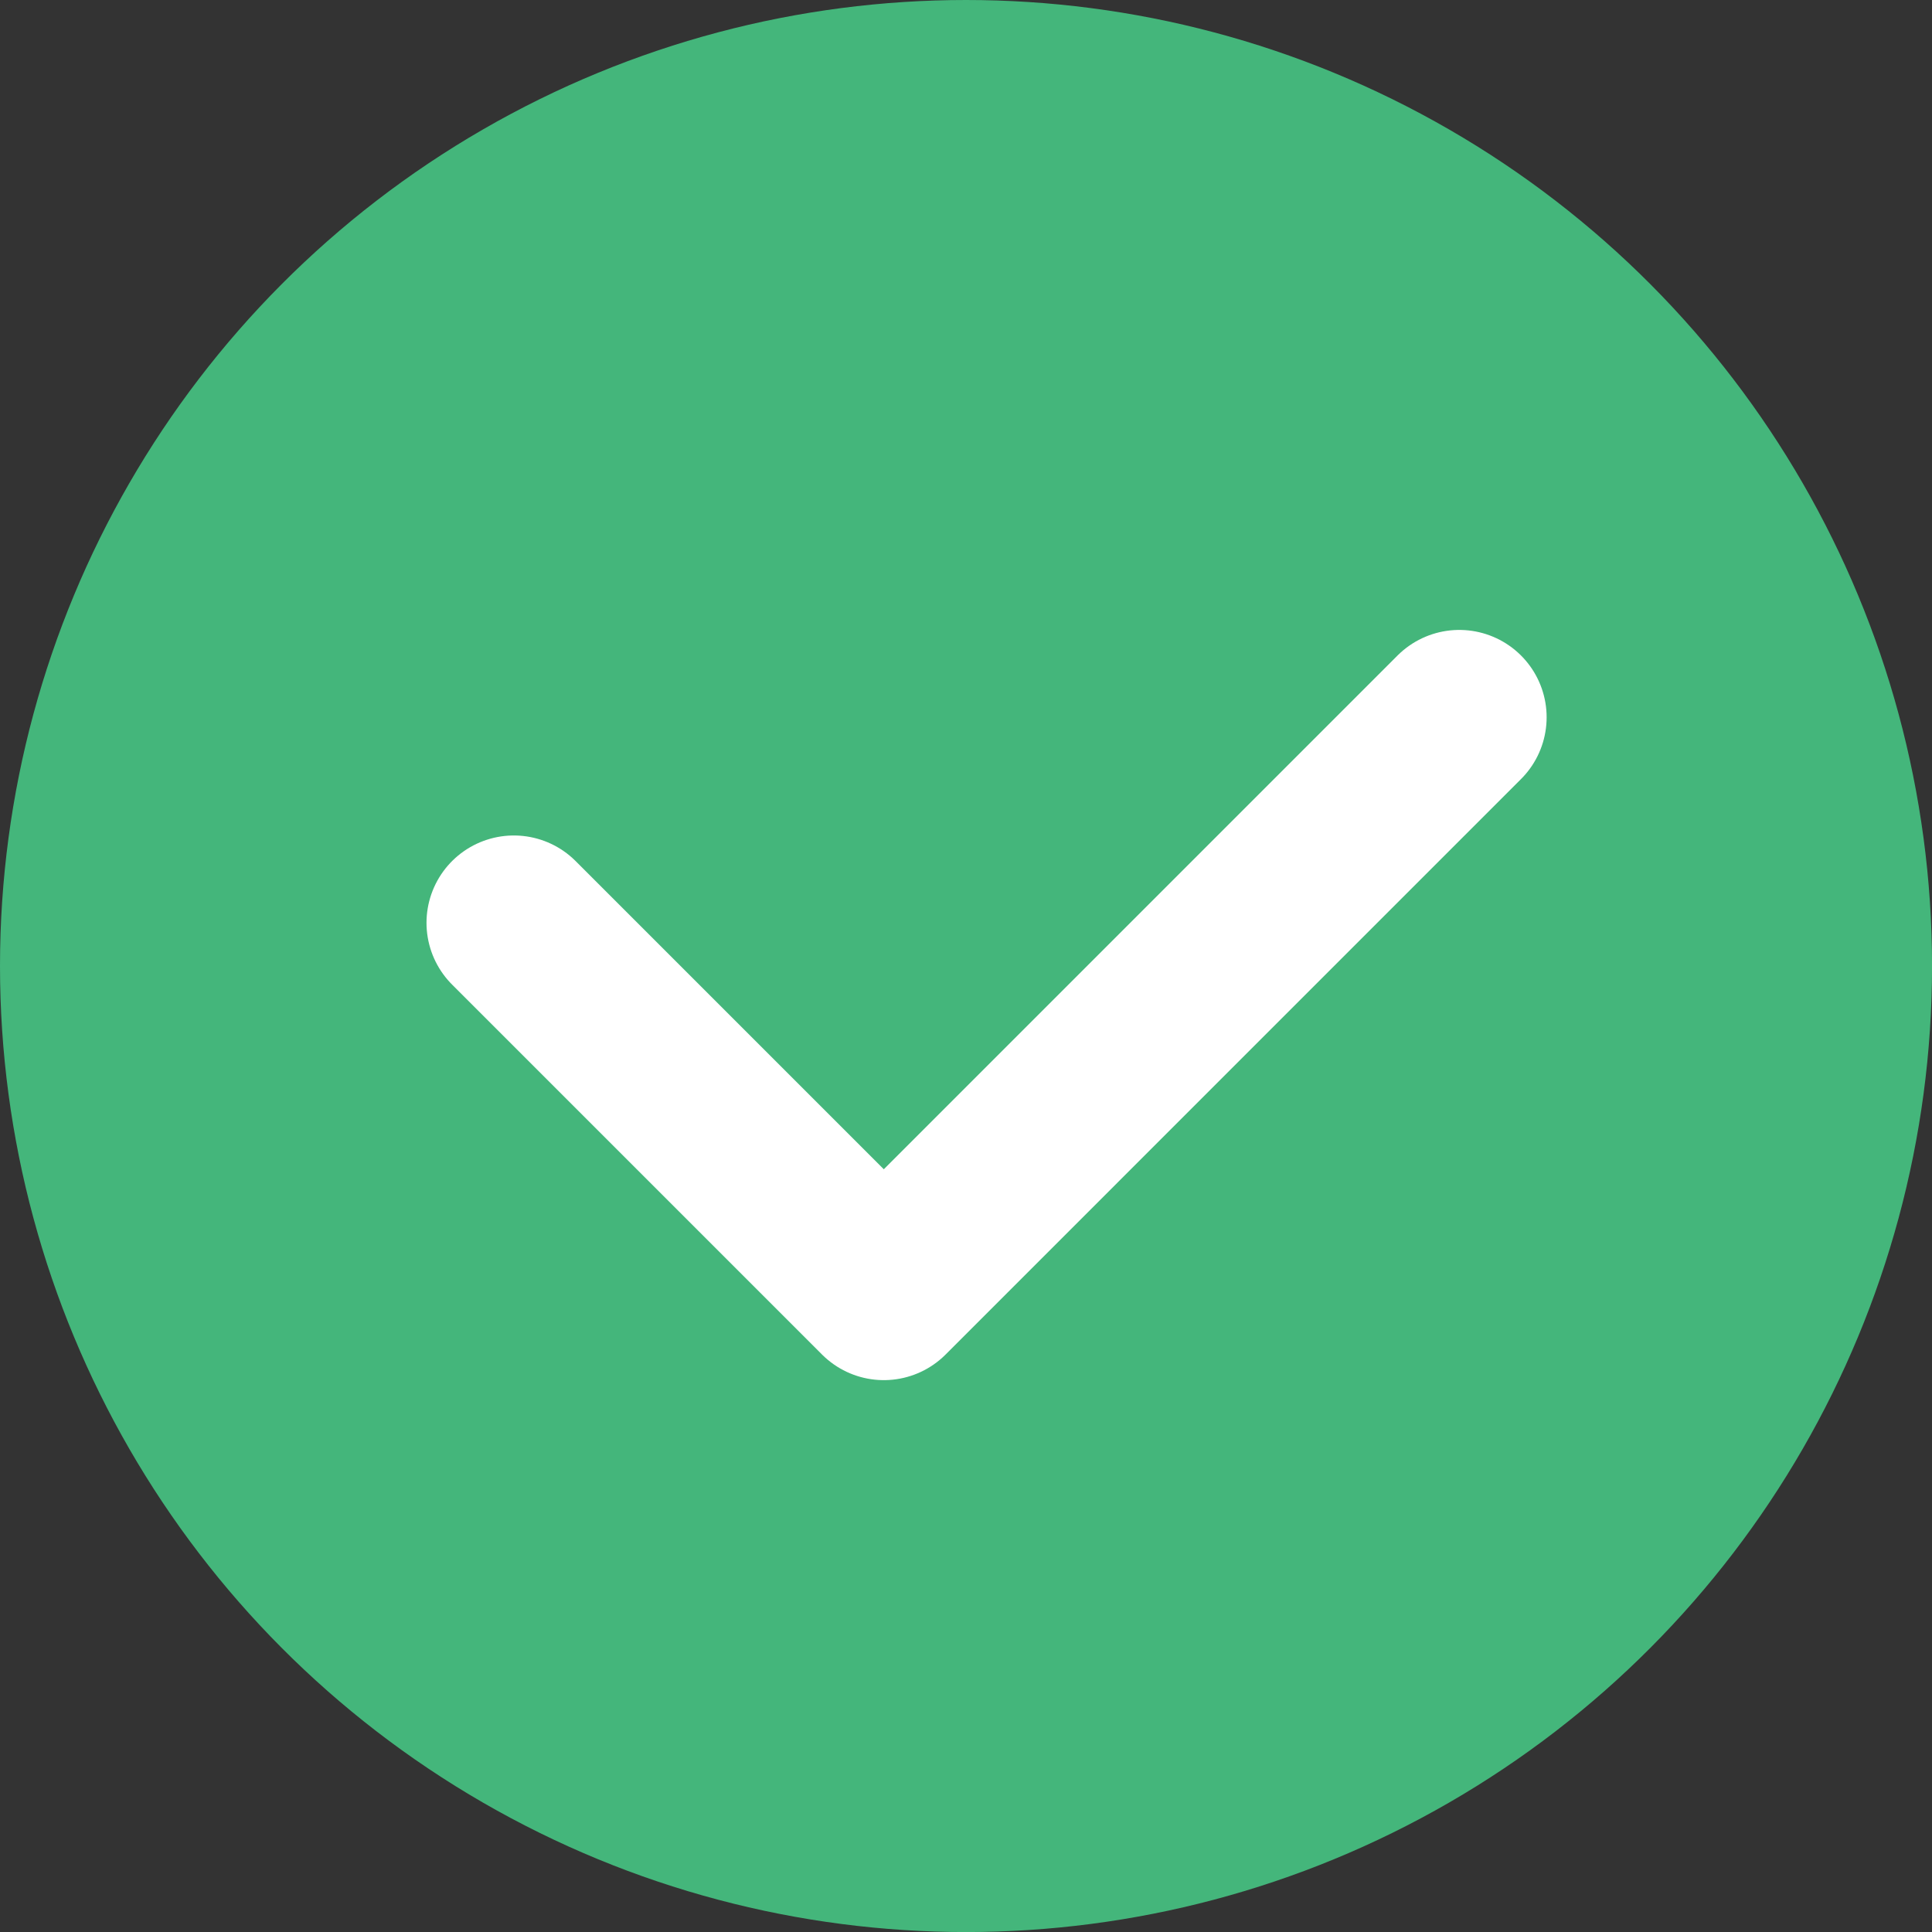
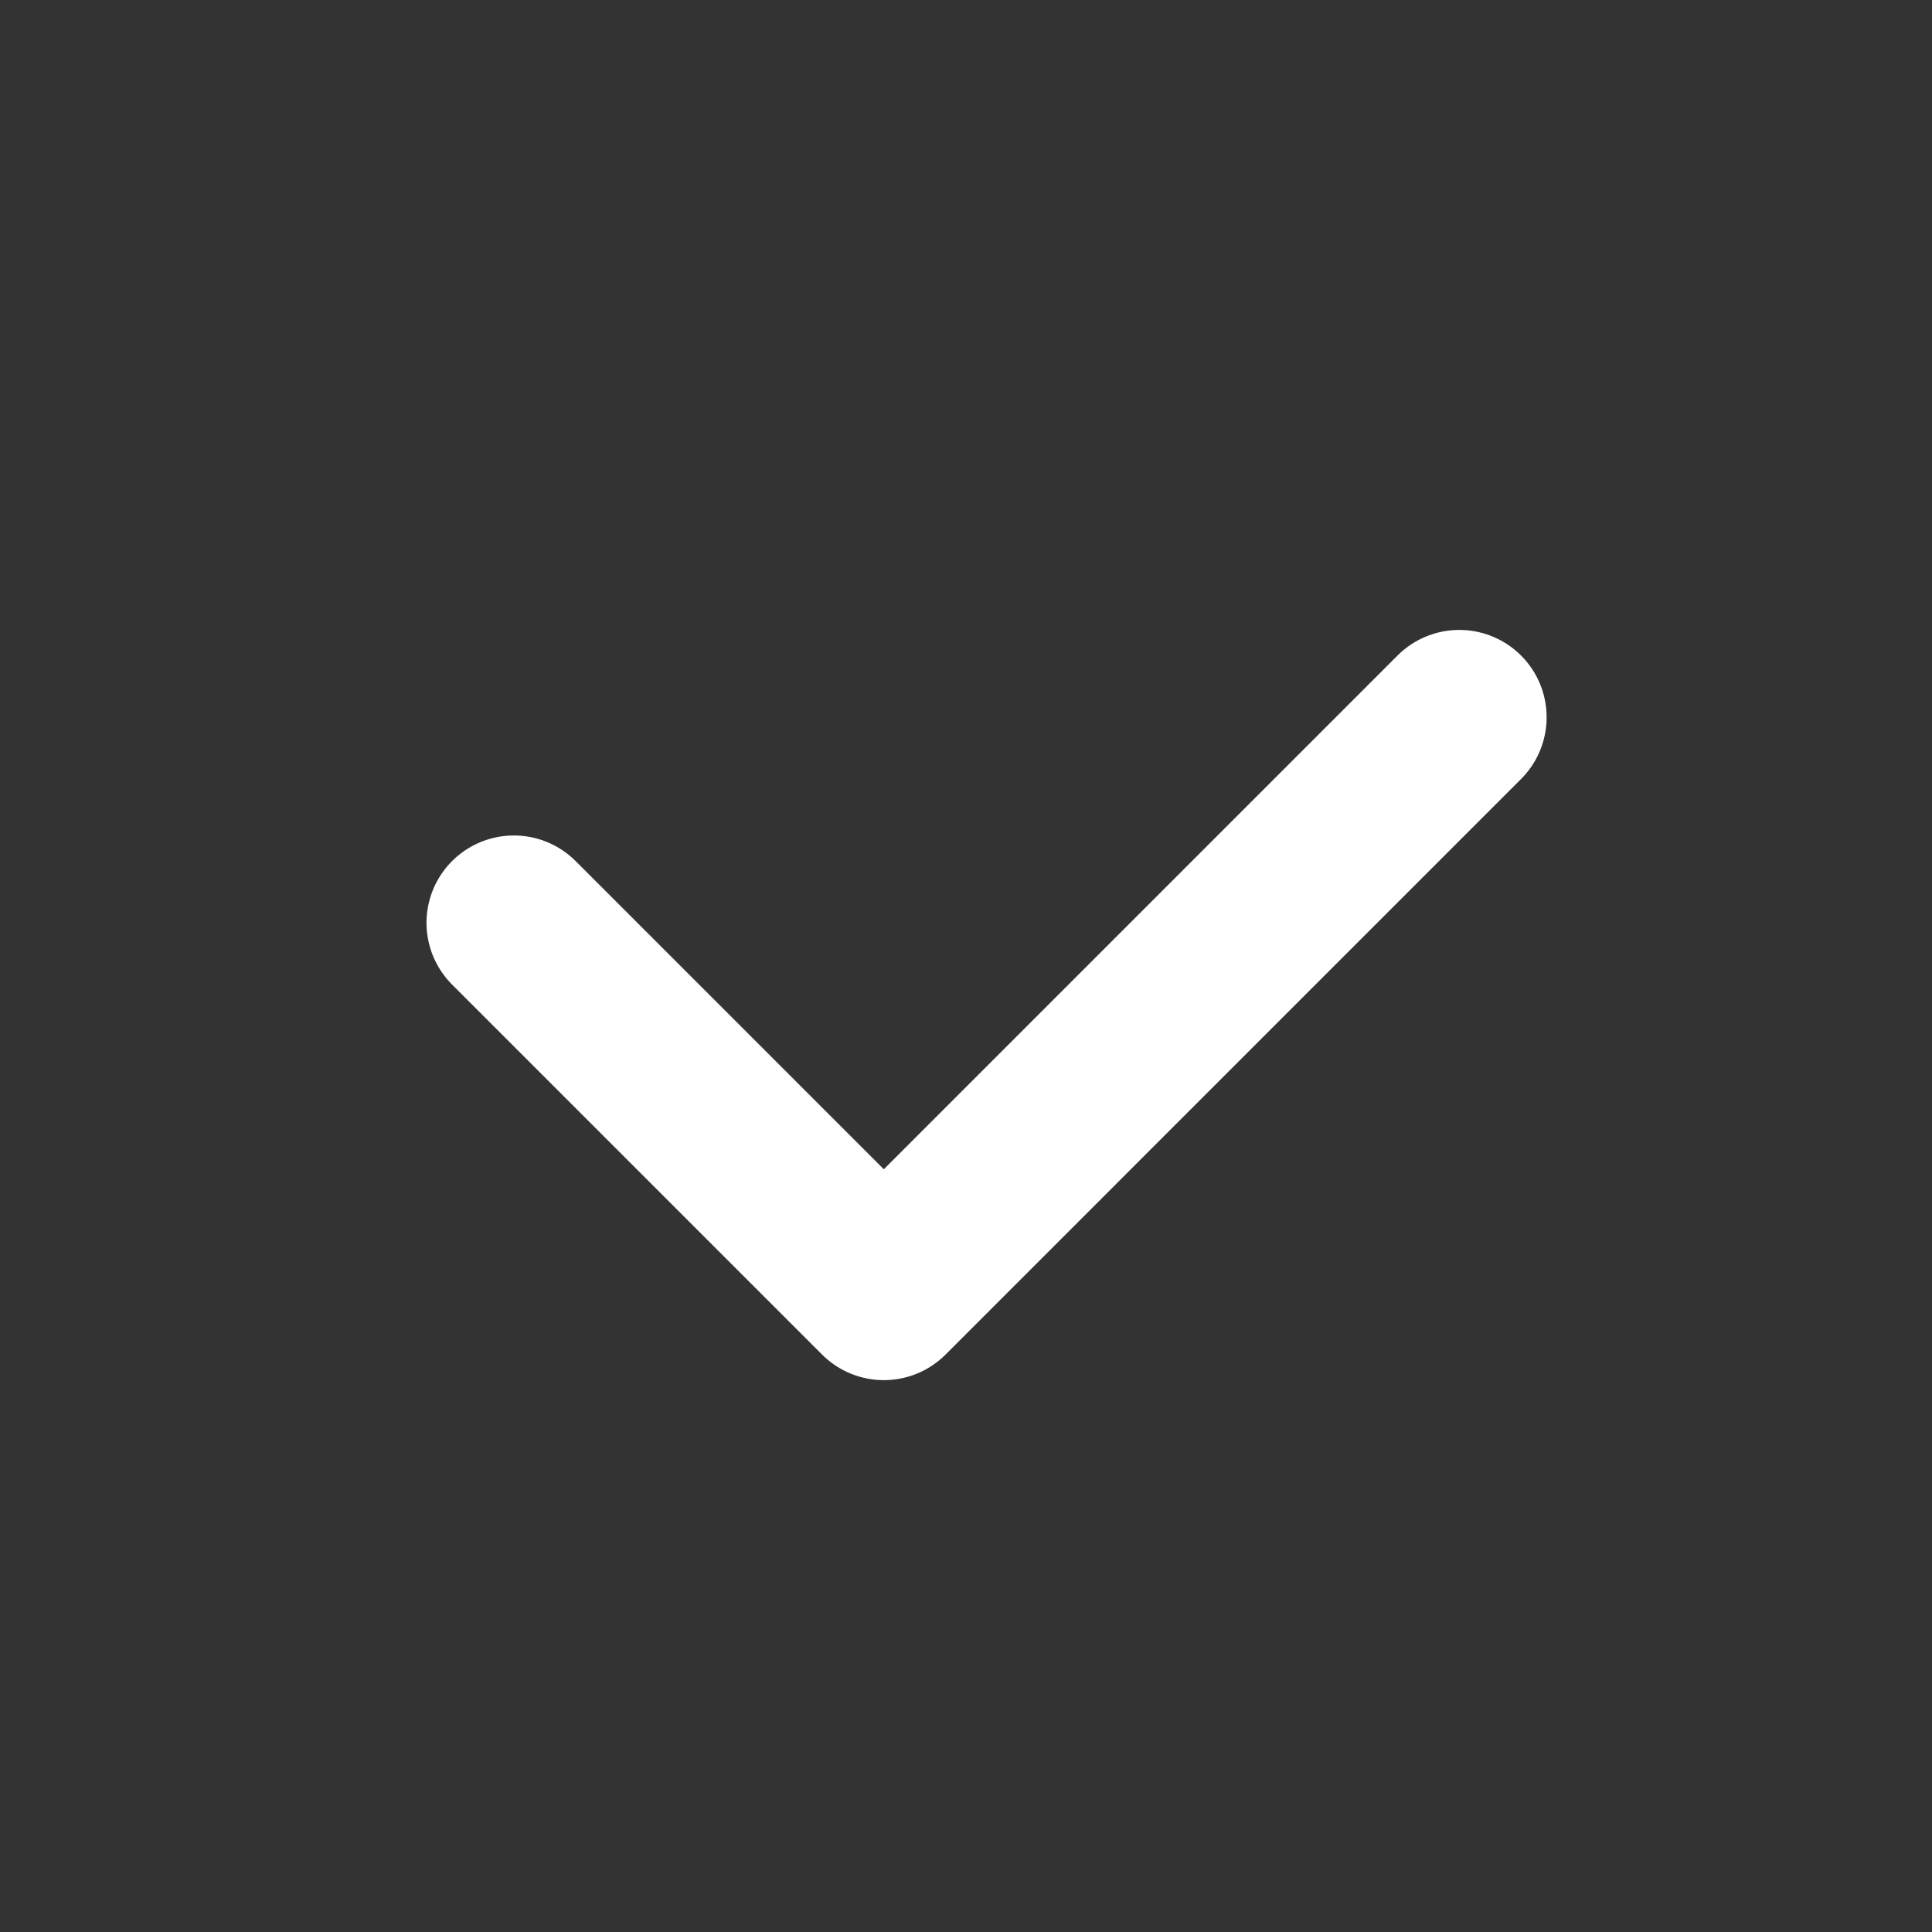
<svg xmlns="http://www.w3.org/2000/svg" id="Layer_1" data-name="Layer 1" viewBox="0 0 438.29 438.29">
  <rect x="0" y="0" width="438.29" height="438.29" fill="#333333" stroke="none" />
  <defs>
    <style>
      .cls-1 {
        fill: none;
        stroke: #fff;
        stroke-linecap: round;
        stroke-linejoin: round;
        stroke-width: 39.63px;
      }

      .cls-2 {
        fill: #44b67b;
      }
    </style>
  </defs>
-   <circle class="cls-2" cx="219.15" cy="219.15" r="219.15" />
  <polyline class="cls-1" points="116.57 209.35 200.5 293.28 331.05 162.72" />
</svg>